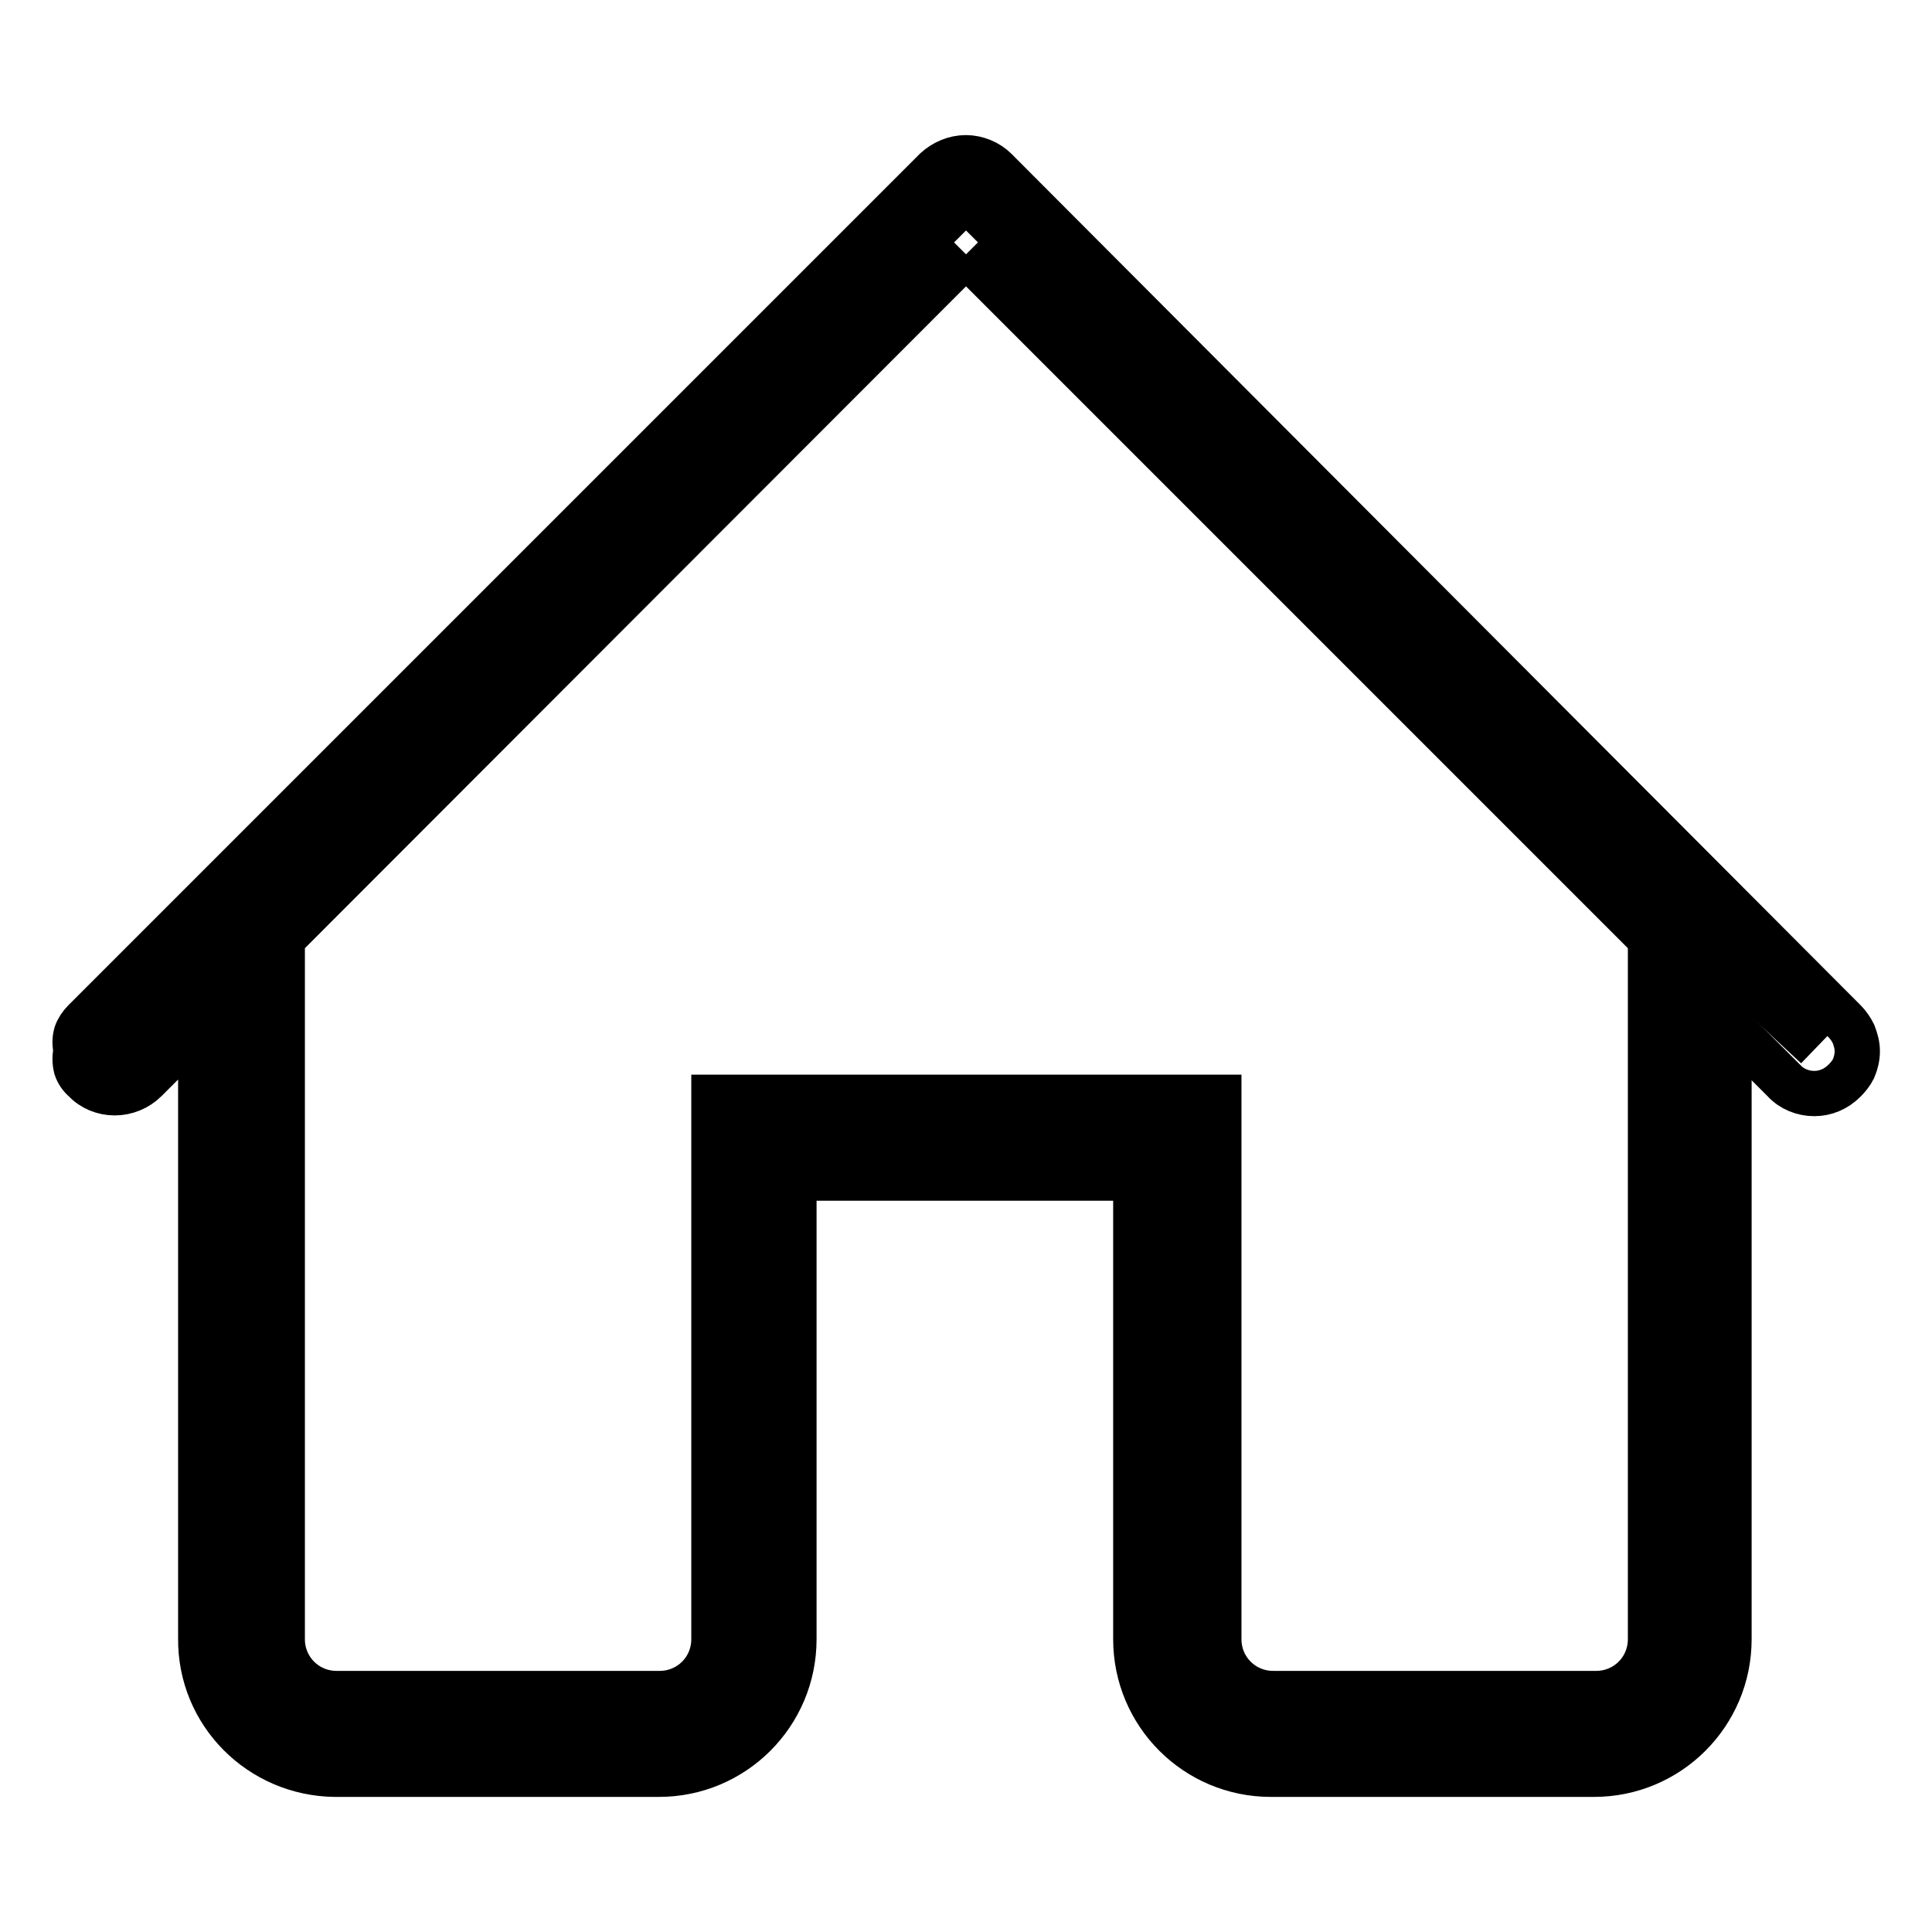
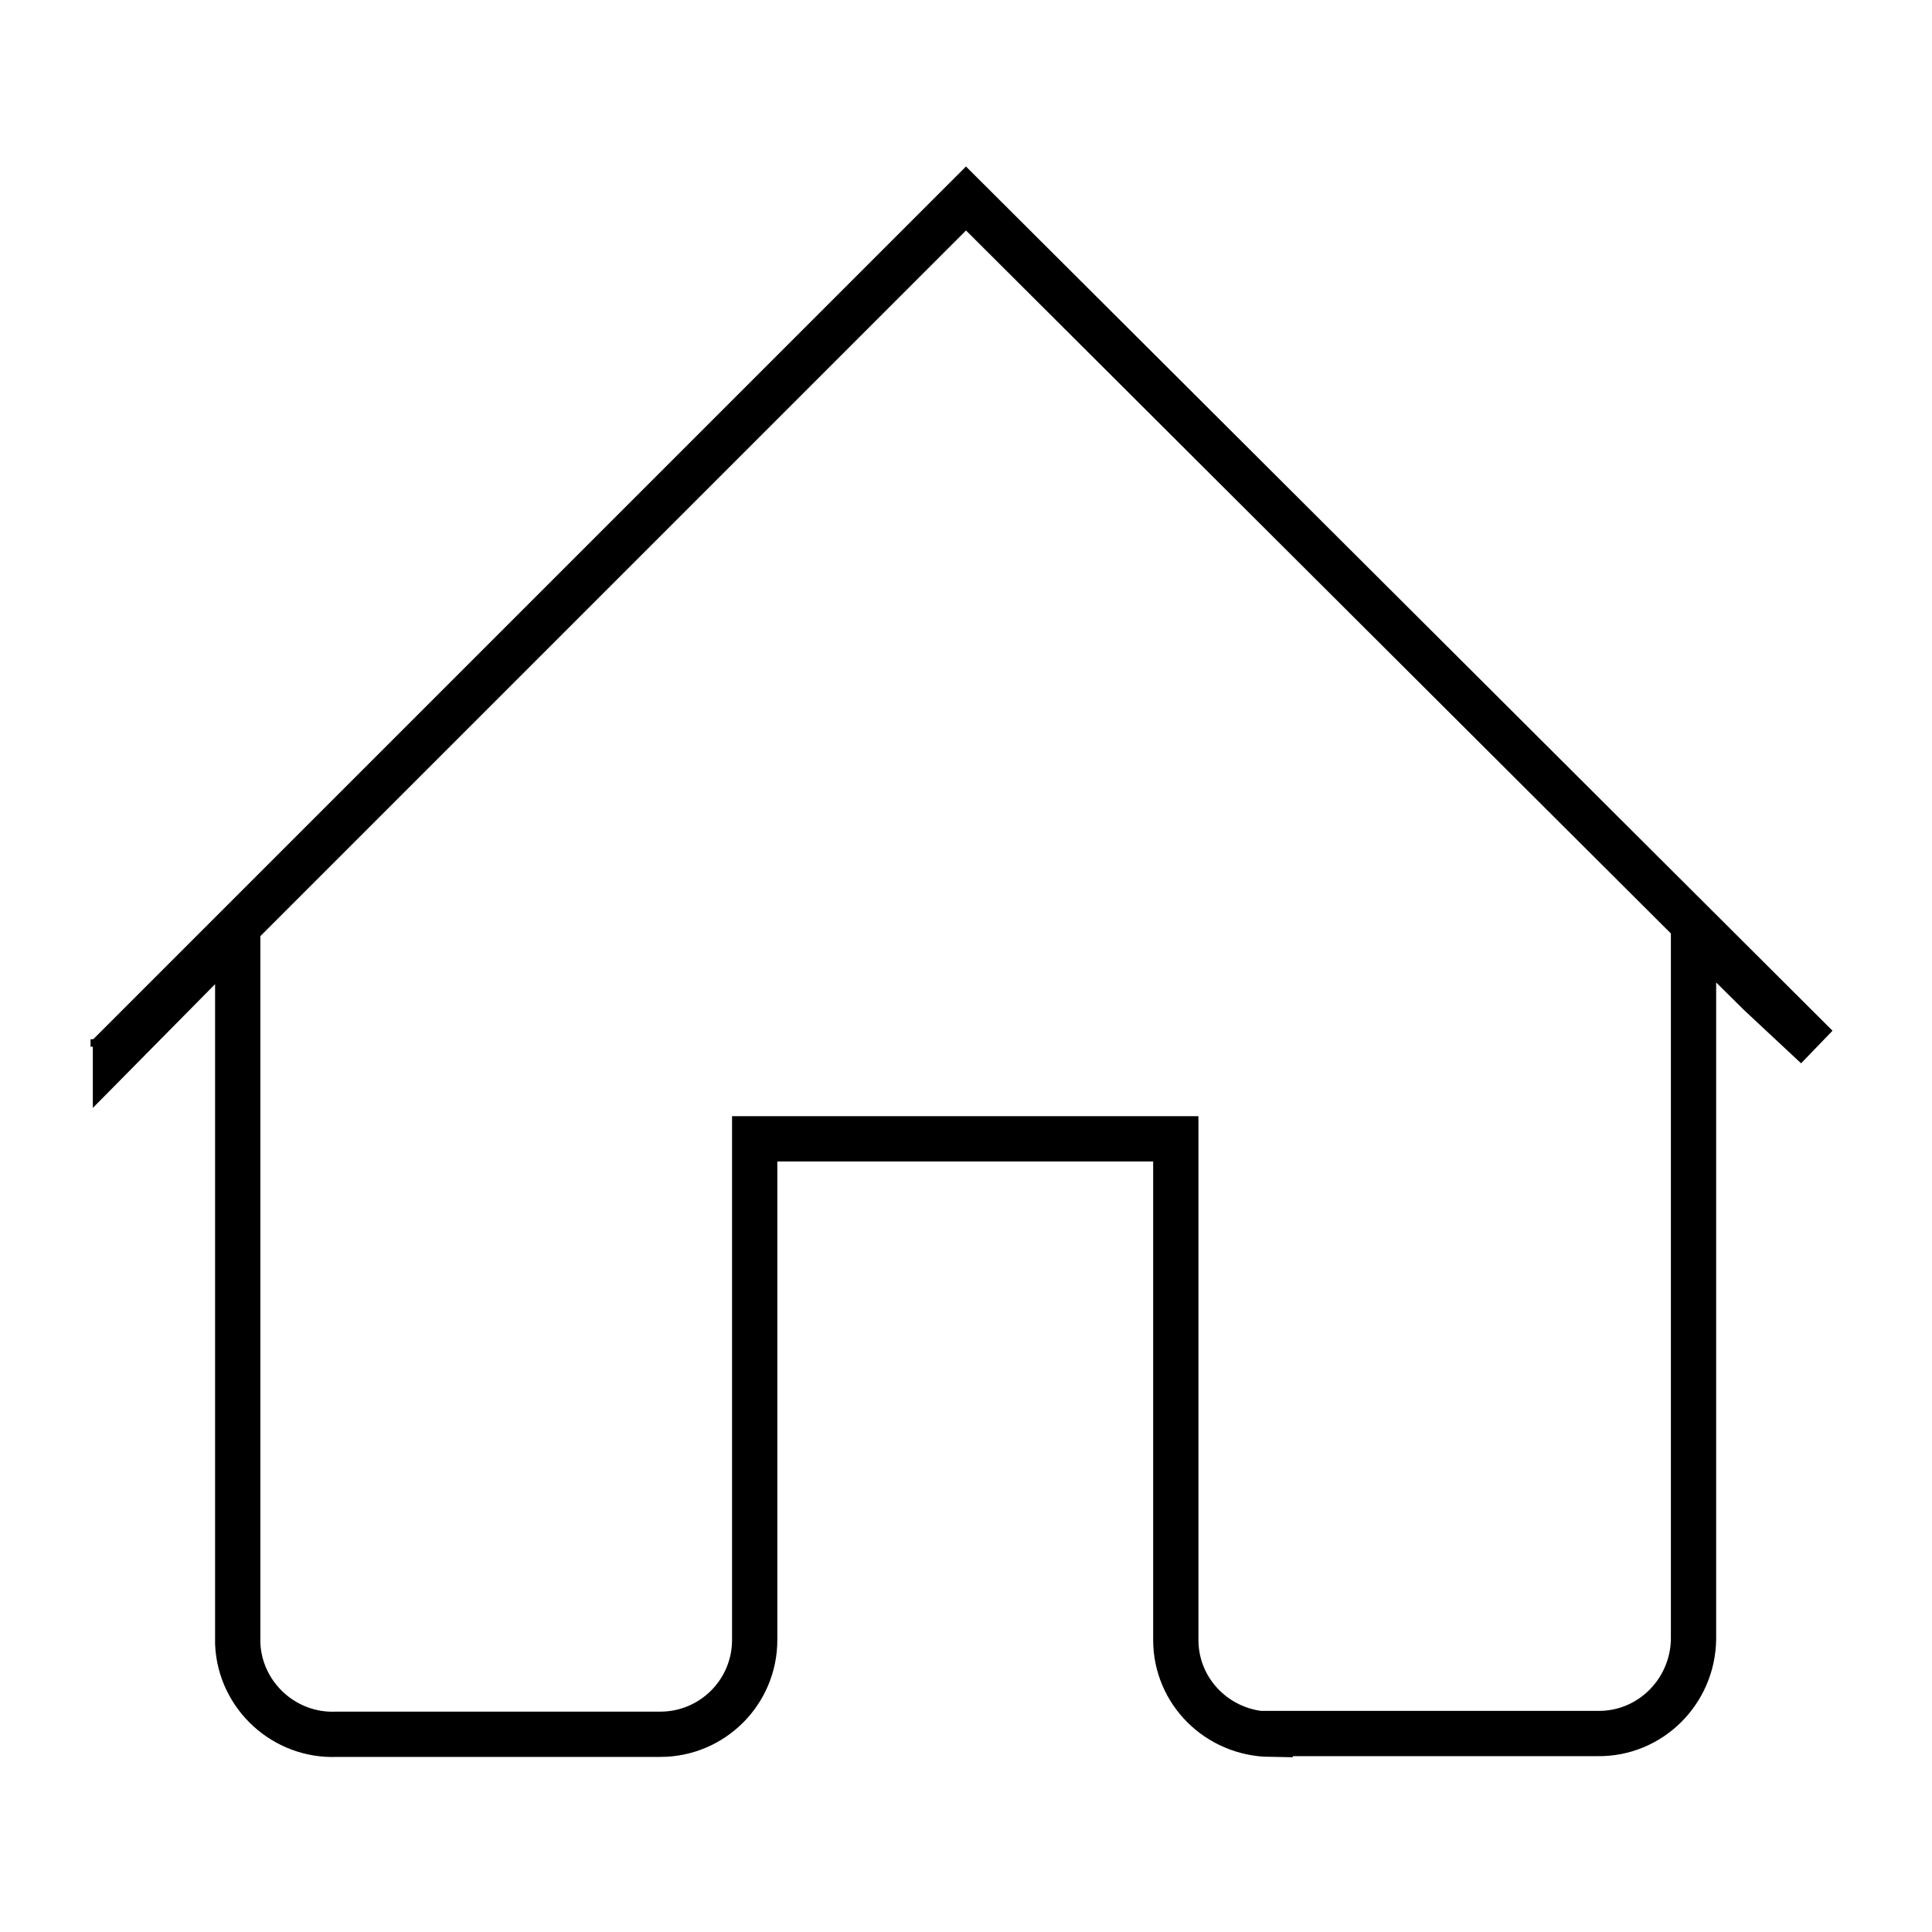
<svg xmlns="http://www.w3.org/2000/svg" version="1.1" x="0px" y="0px" viewBox="0 0 256 256" enable-background="new 0 0 256 256" xml:space="preserve">
  <g>
    <path stroke-width="6" fill-opacity="0" stroke="#000000" d="M168.3,229.8c-6.9-0.1-12.5-5.6-12.5-12.5v-66.4H100v66.4c0,6.9-5.6,12.5-12.5,12.5H44.6 c-6.9,0.3-12.8-5.1-13.1-12c0-0.2,0-0.4,0-0.5v-94.2l-16.2,16.4v-0.5L128,26.3l112.7,112.4l-7.5-7l-8.8-8.7v94.2 c-0.1,7-5.8,12.6-12.7,12.5c0,0-0.1,0-0.1,0H168.3z M15,138.7v-1V138.7z" />
-     <path stroke-width="6" fill-opacity="0" stroke="#000000" d="M128,33.7l90.7,90.7v92.8c0,4-3.2,7.2-7.2,7.2l0,0h-42.8c-4,0-7.2-3.2-7.2-7.2l0,0v-71.8H94.6v71.8 c0,4-3.2,7.2-7.2,7.2l0,0H44.6c-4,0-7.2-3.2-7.2-7.2l0,0v-92.8L128,33.7 M128,20.9c-1.5,0-2.9,0.6-4,1.6L11.2,135.3 c-0.5,0.5-0.9,1.1-1.1,1.7c-0.2,0.7-0.2,1.5,0,2.2c-0.2,0.7-0.2,1.5,0,2.3c0.2,0.6,0.6,1.2,1.1,1.6c1,1.1,2.5,1.7,4,1.7 c1.5,0,3-0.6,4.1-1.7l7.3-7.3v81.3c-0.1,9.9,7.9,17.9,17.8,18c0,0,0.1,0,0.1,0h42.8c9.9,0,17.9-8,17.9-17.9l0,0v-61.1h45.3v61.1 c0,9.9,8,17.9,17.9,17.9l0,0h42.8c9.9,0,17.9-8,17.9-17.9l0,0v-81.3l7.3,7.3c1,1.1,2.5,1.7,4,1.7c1.5,0,2.9-0.6,4-1.7 c0.5-0.5,0.9-1,1.2-1.6c0.3-0.7,0.5-1.5,0.5-2.3c0-0.8-0.2-1.5-0.5-2.3c-0.3-0.6-0.7-1.2-1.2-1.7L131.9,22.5 C130.9,21.5,129.4,20.9,128,20.9z" />
  </g>
</svg>